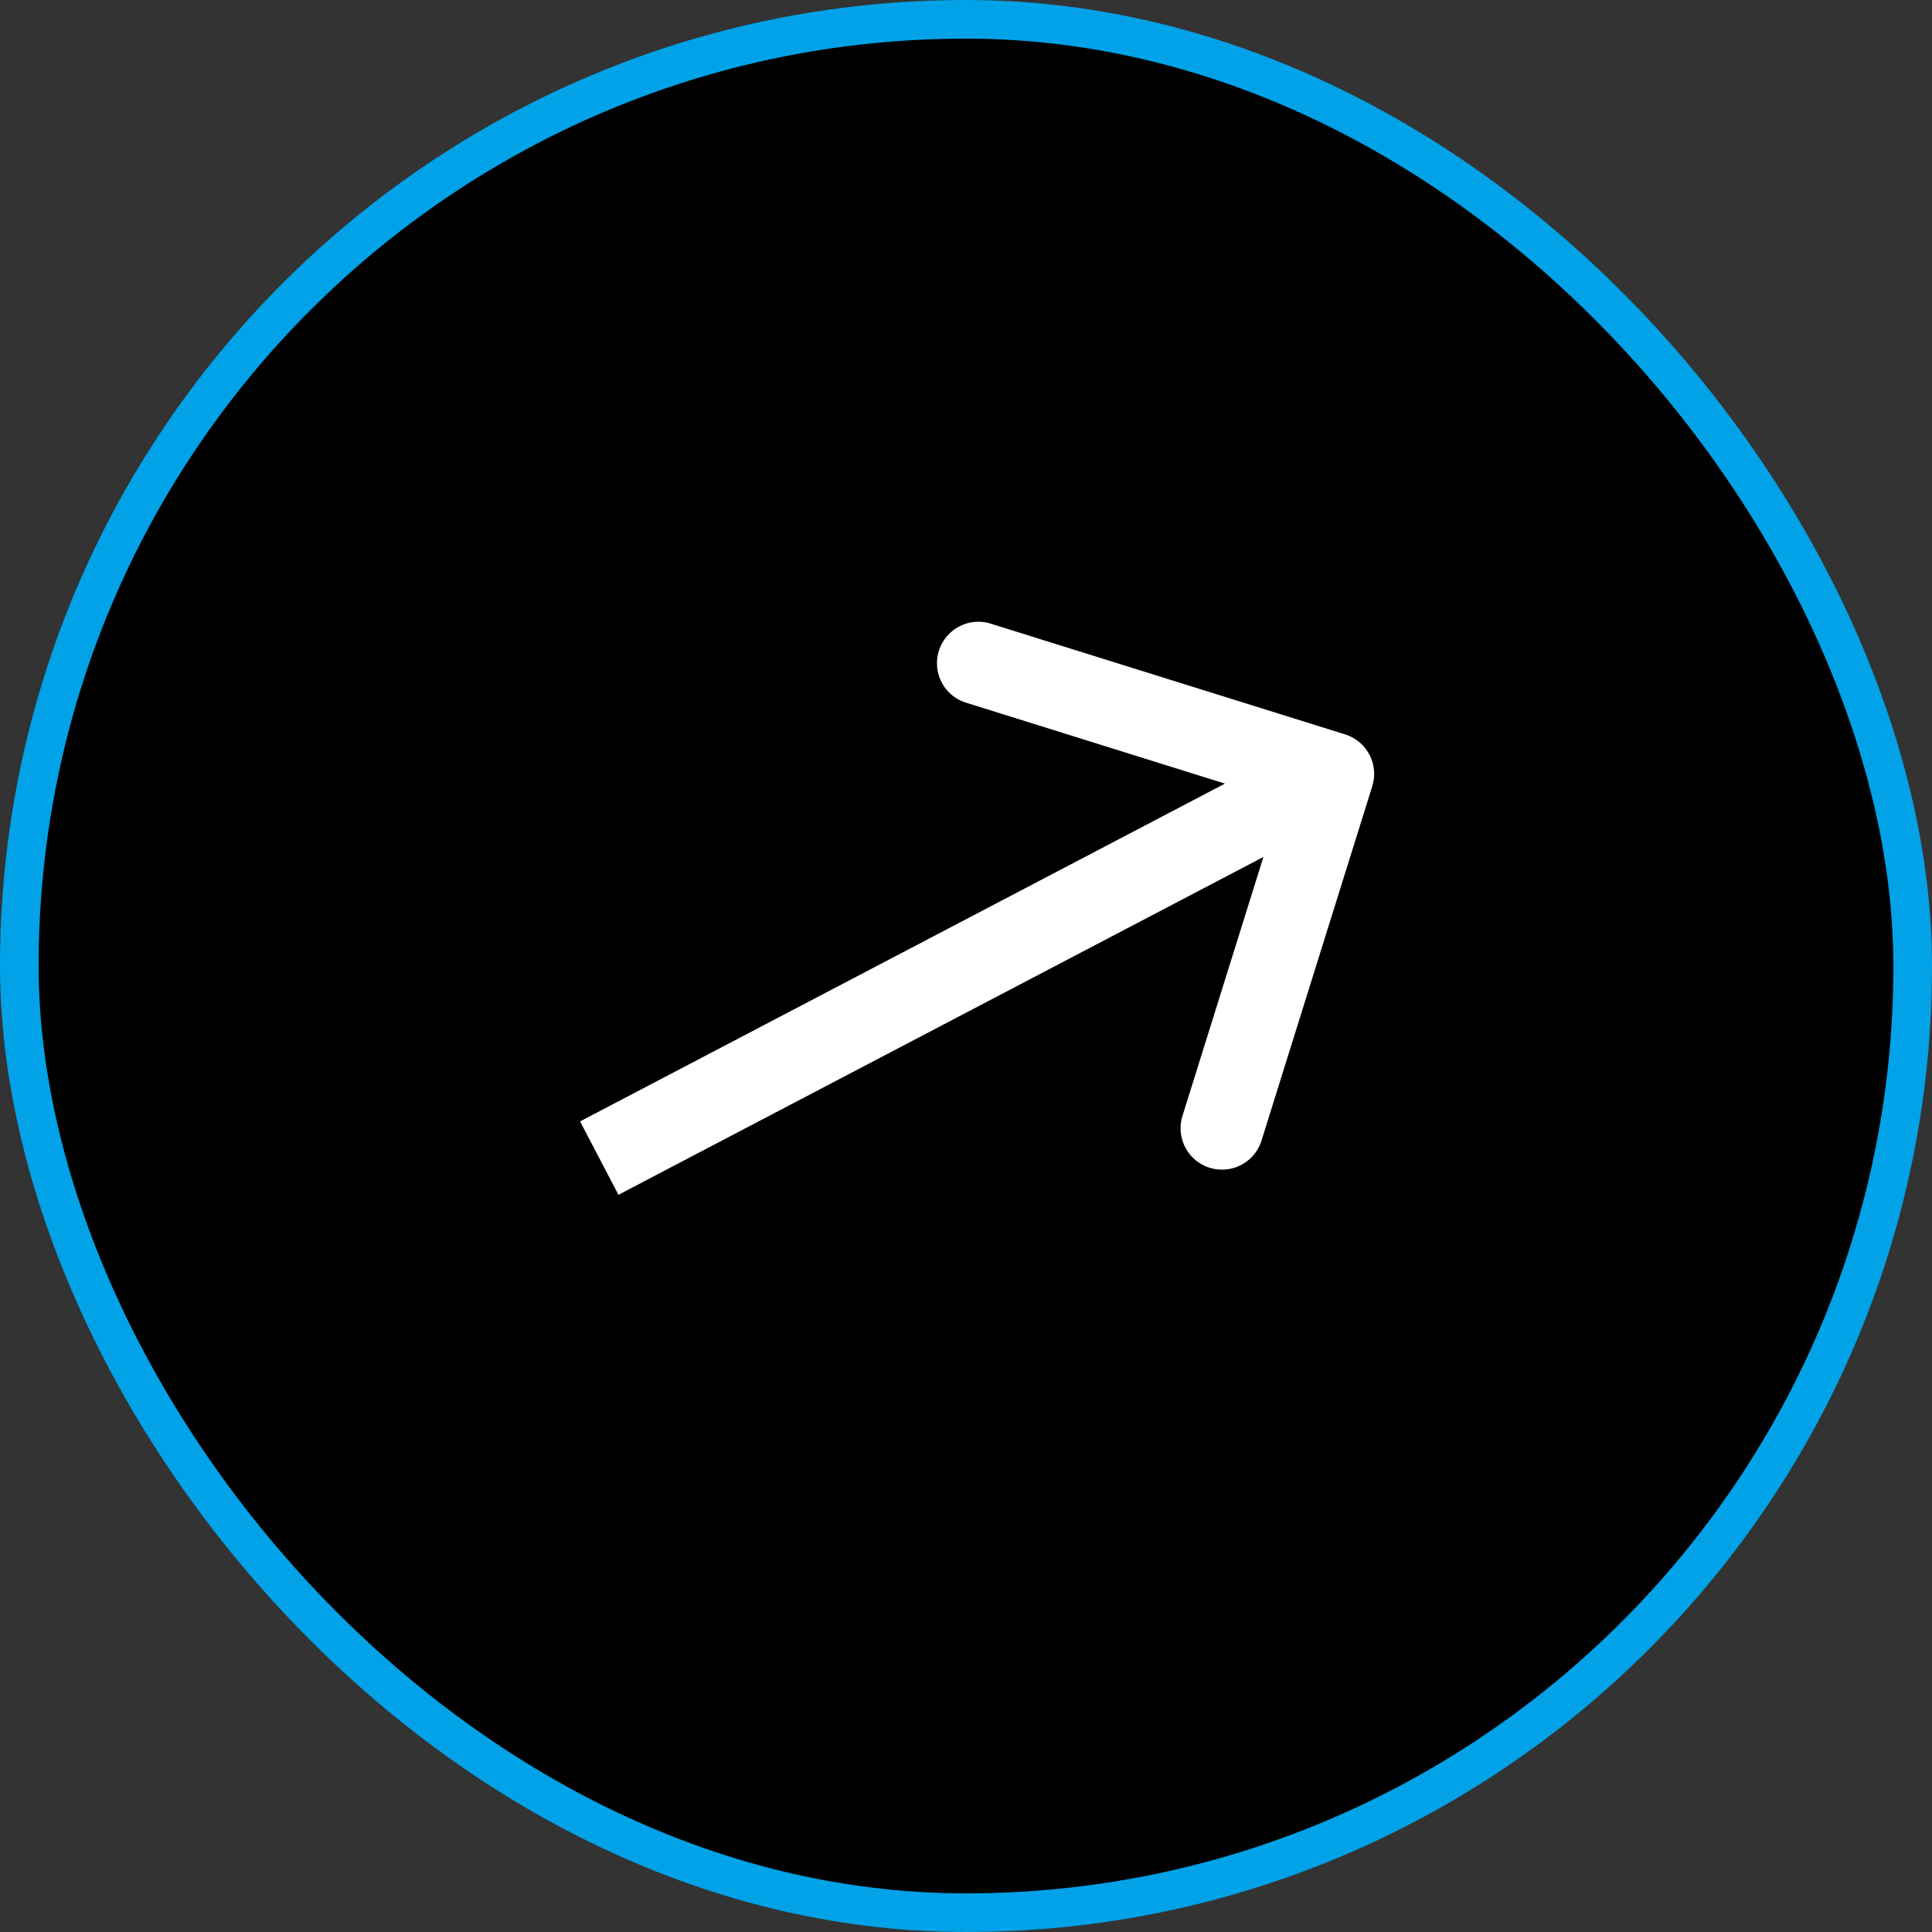
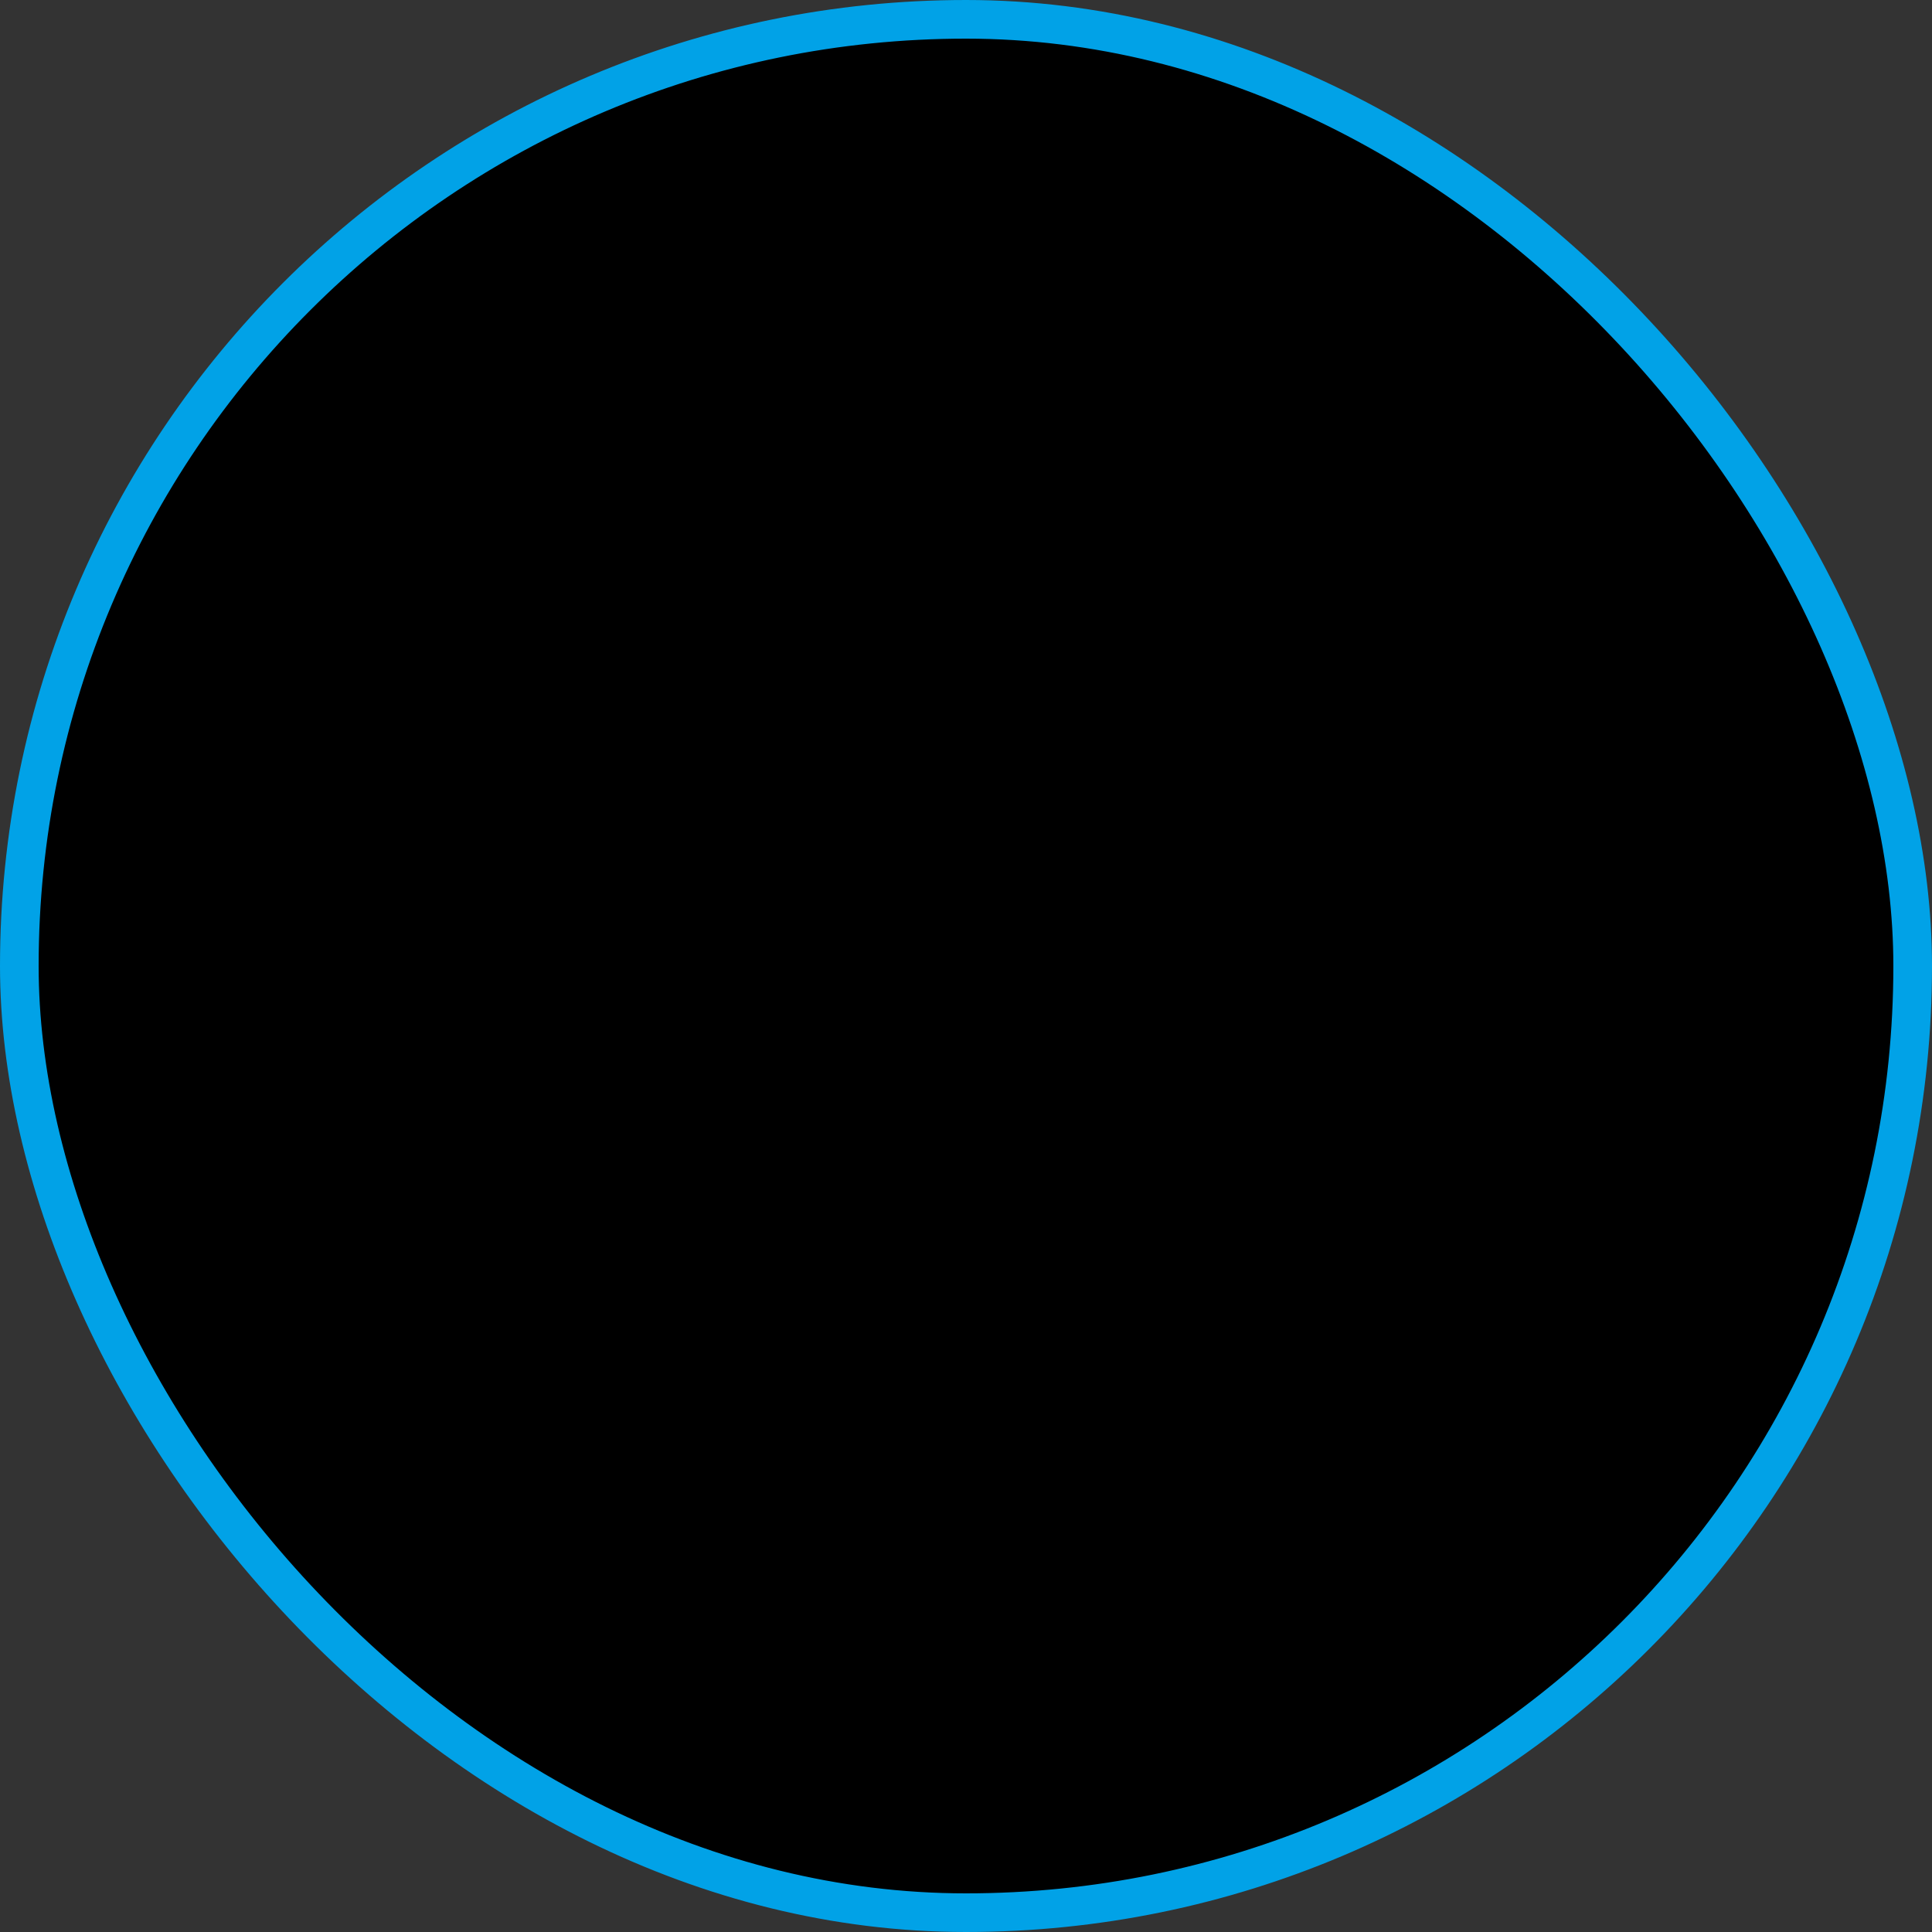
<svg xmlns="http://www.w3.org/2000/svg" width="50" height="50" fill="none">
  <rect width="100%" height="100%" fill="#333333" stroke="none" />
  <rect x=".5" y=".5" width="49" height="49" rx="24.5" fill="#000" />
  <rect x=".5" y=".5" width="49" height="49" rx="24.5" stroke="#01A2E7" />
-   <path d="M35.514 20.348a1.071 1.071 0 0 0-.704-1.342l-9.203-2.876a1.072 1.072 0 0 0-.64 2.045l8.182 2.557-2.557 8.18a1.072 1.072 0 0 0 2.045.64l2.877-9.204ZM16.006 30.921l18.982-9.943-.994-1.899-18.982 9.943.994 1.899Z" fill="#fff" />
</svg>